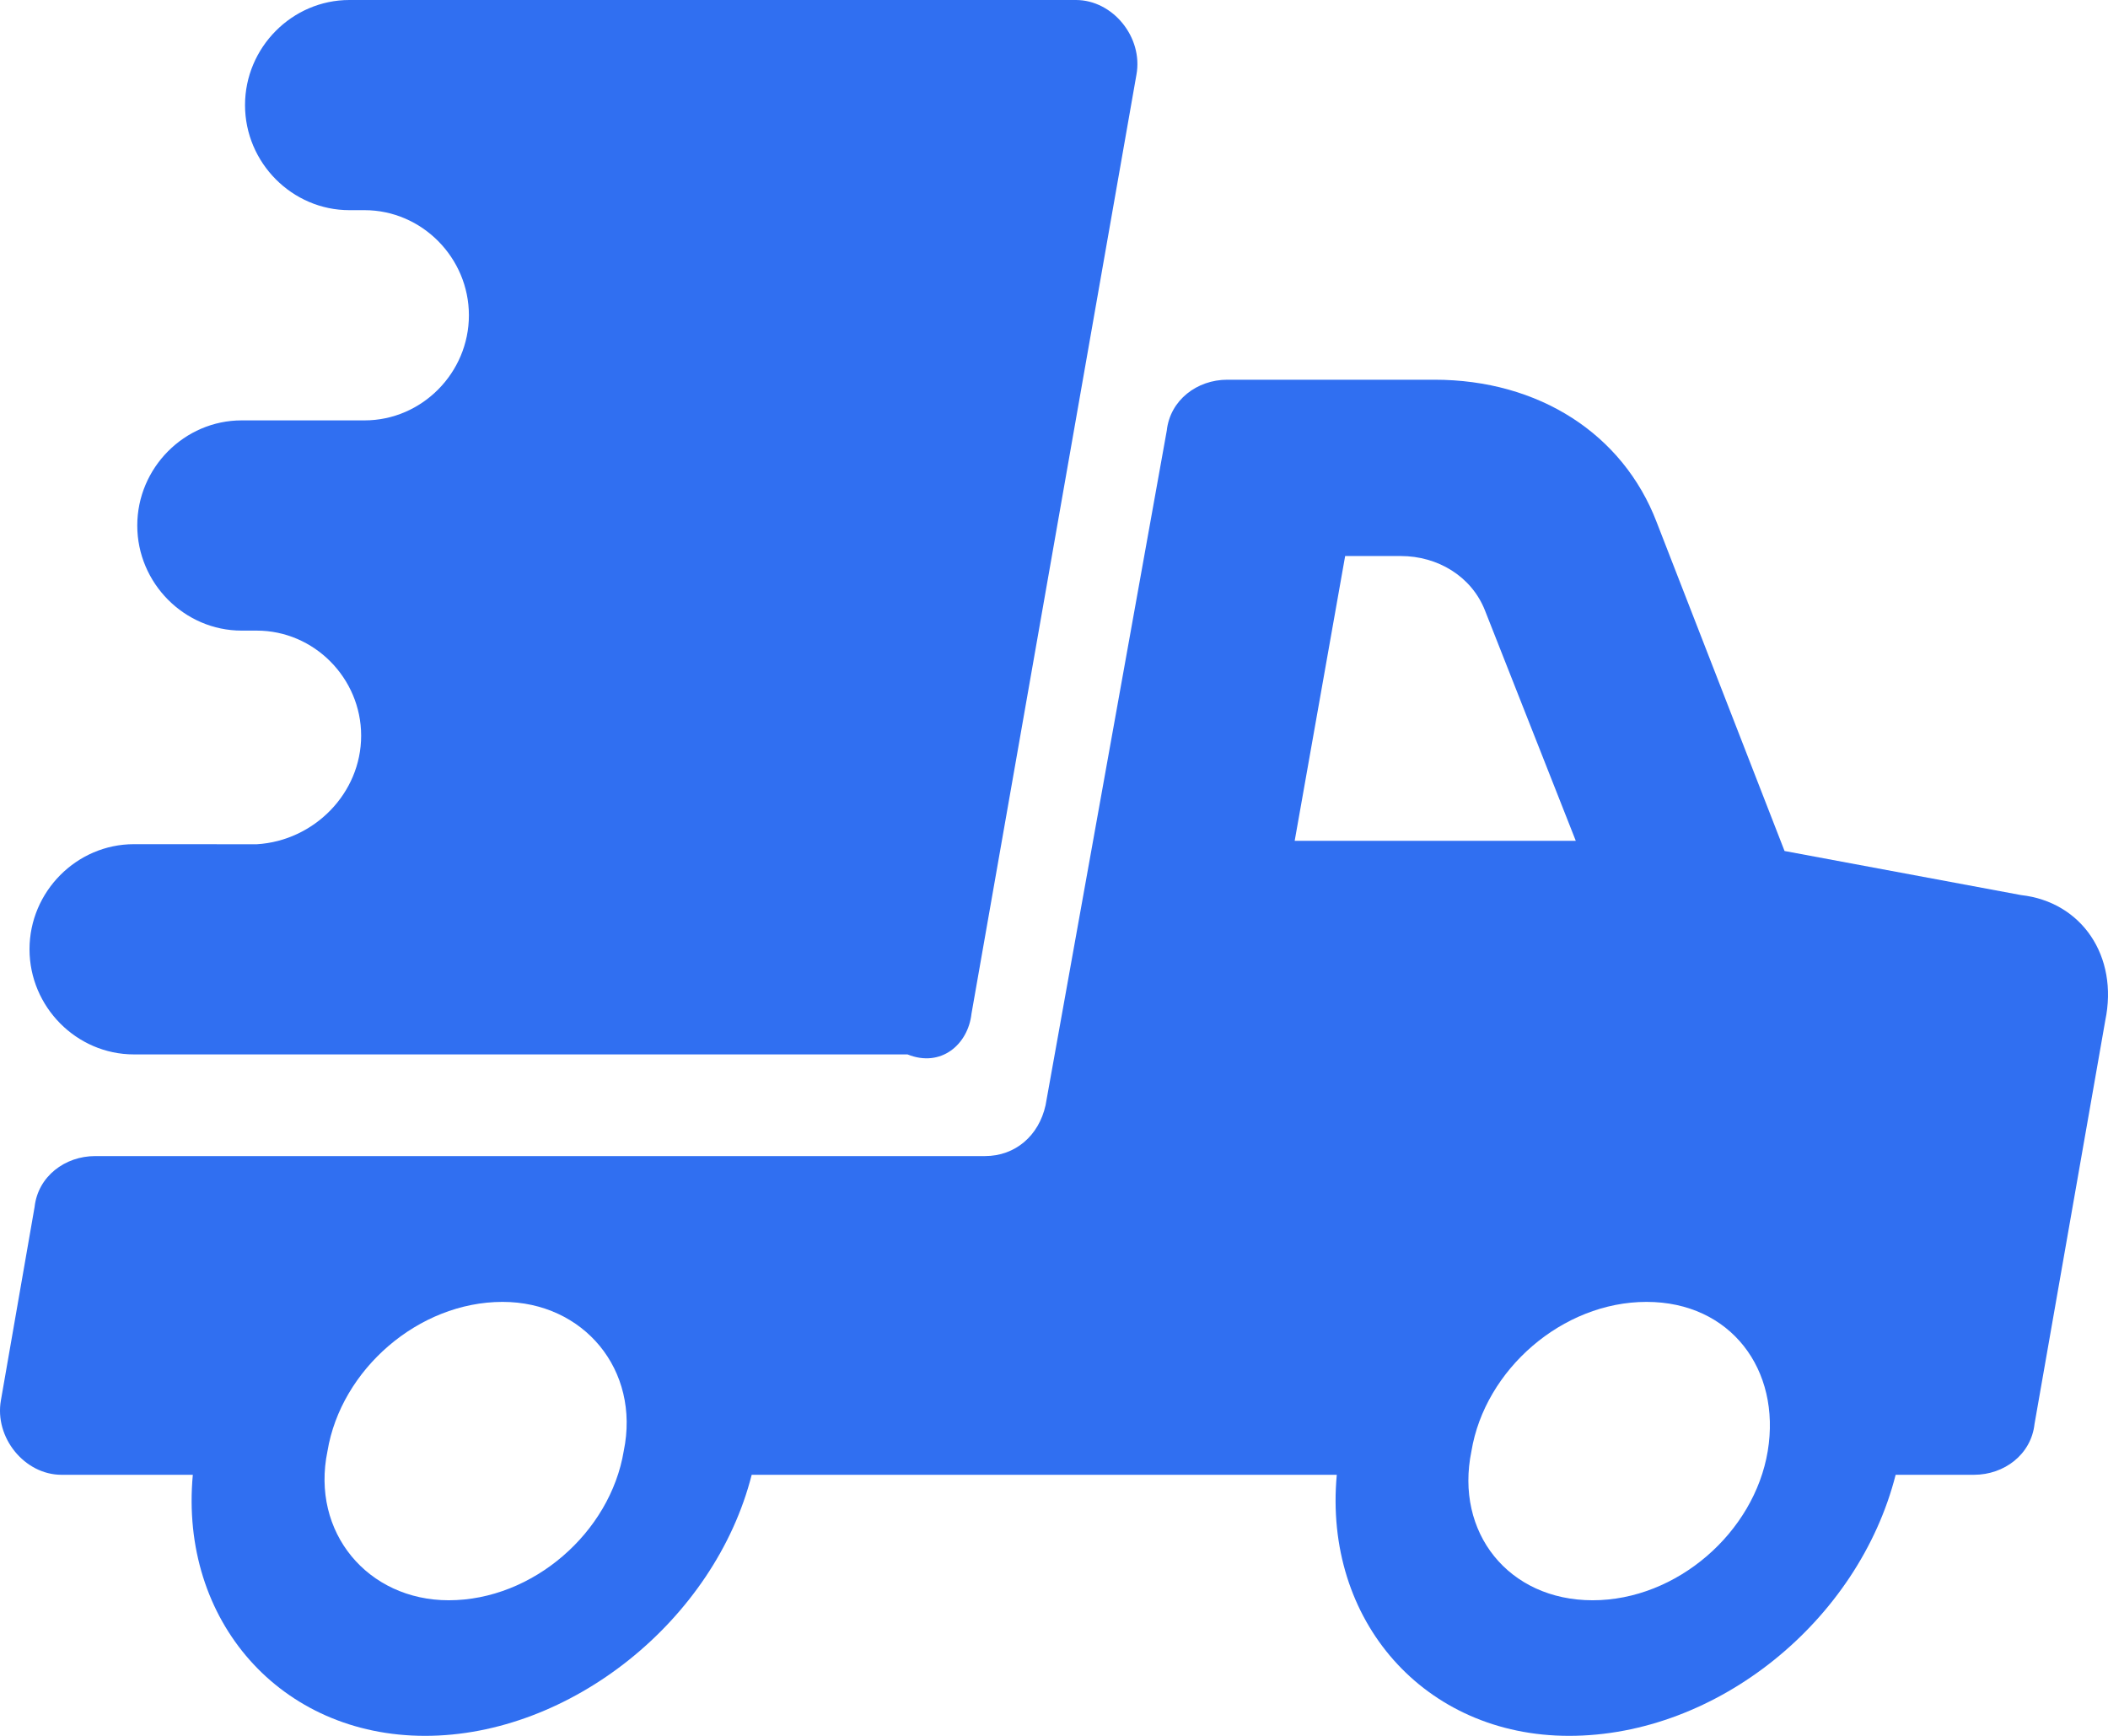
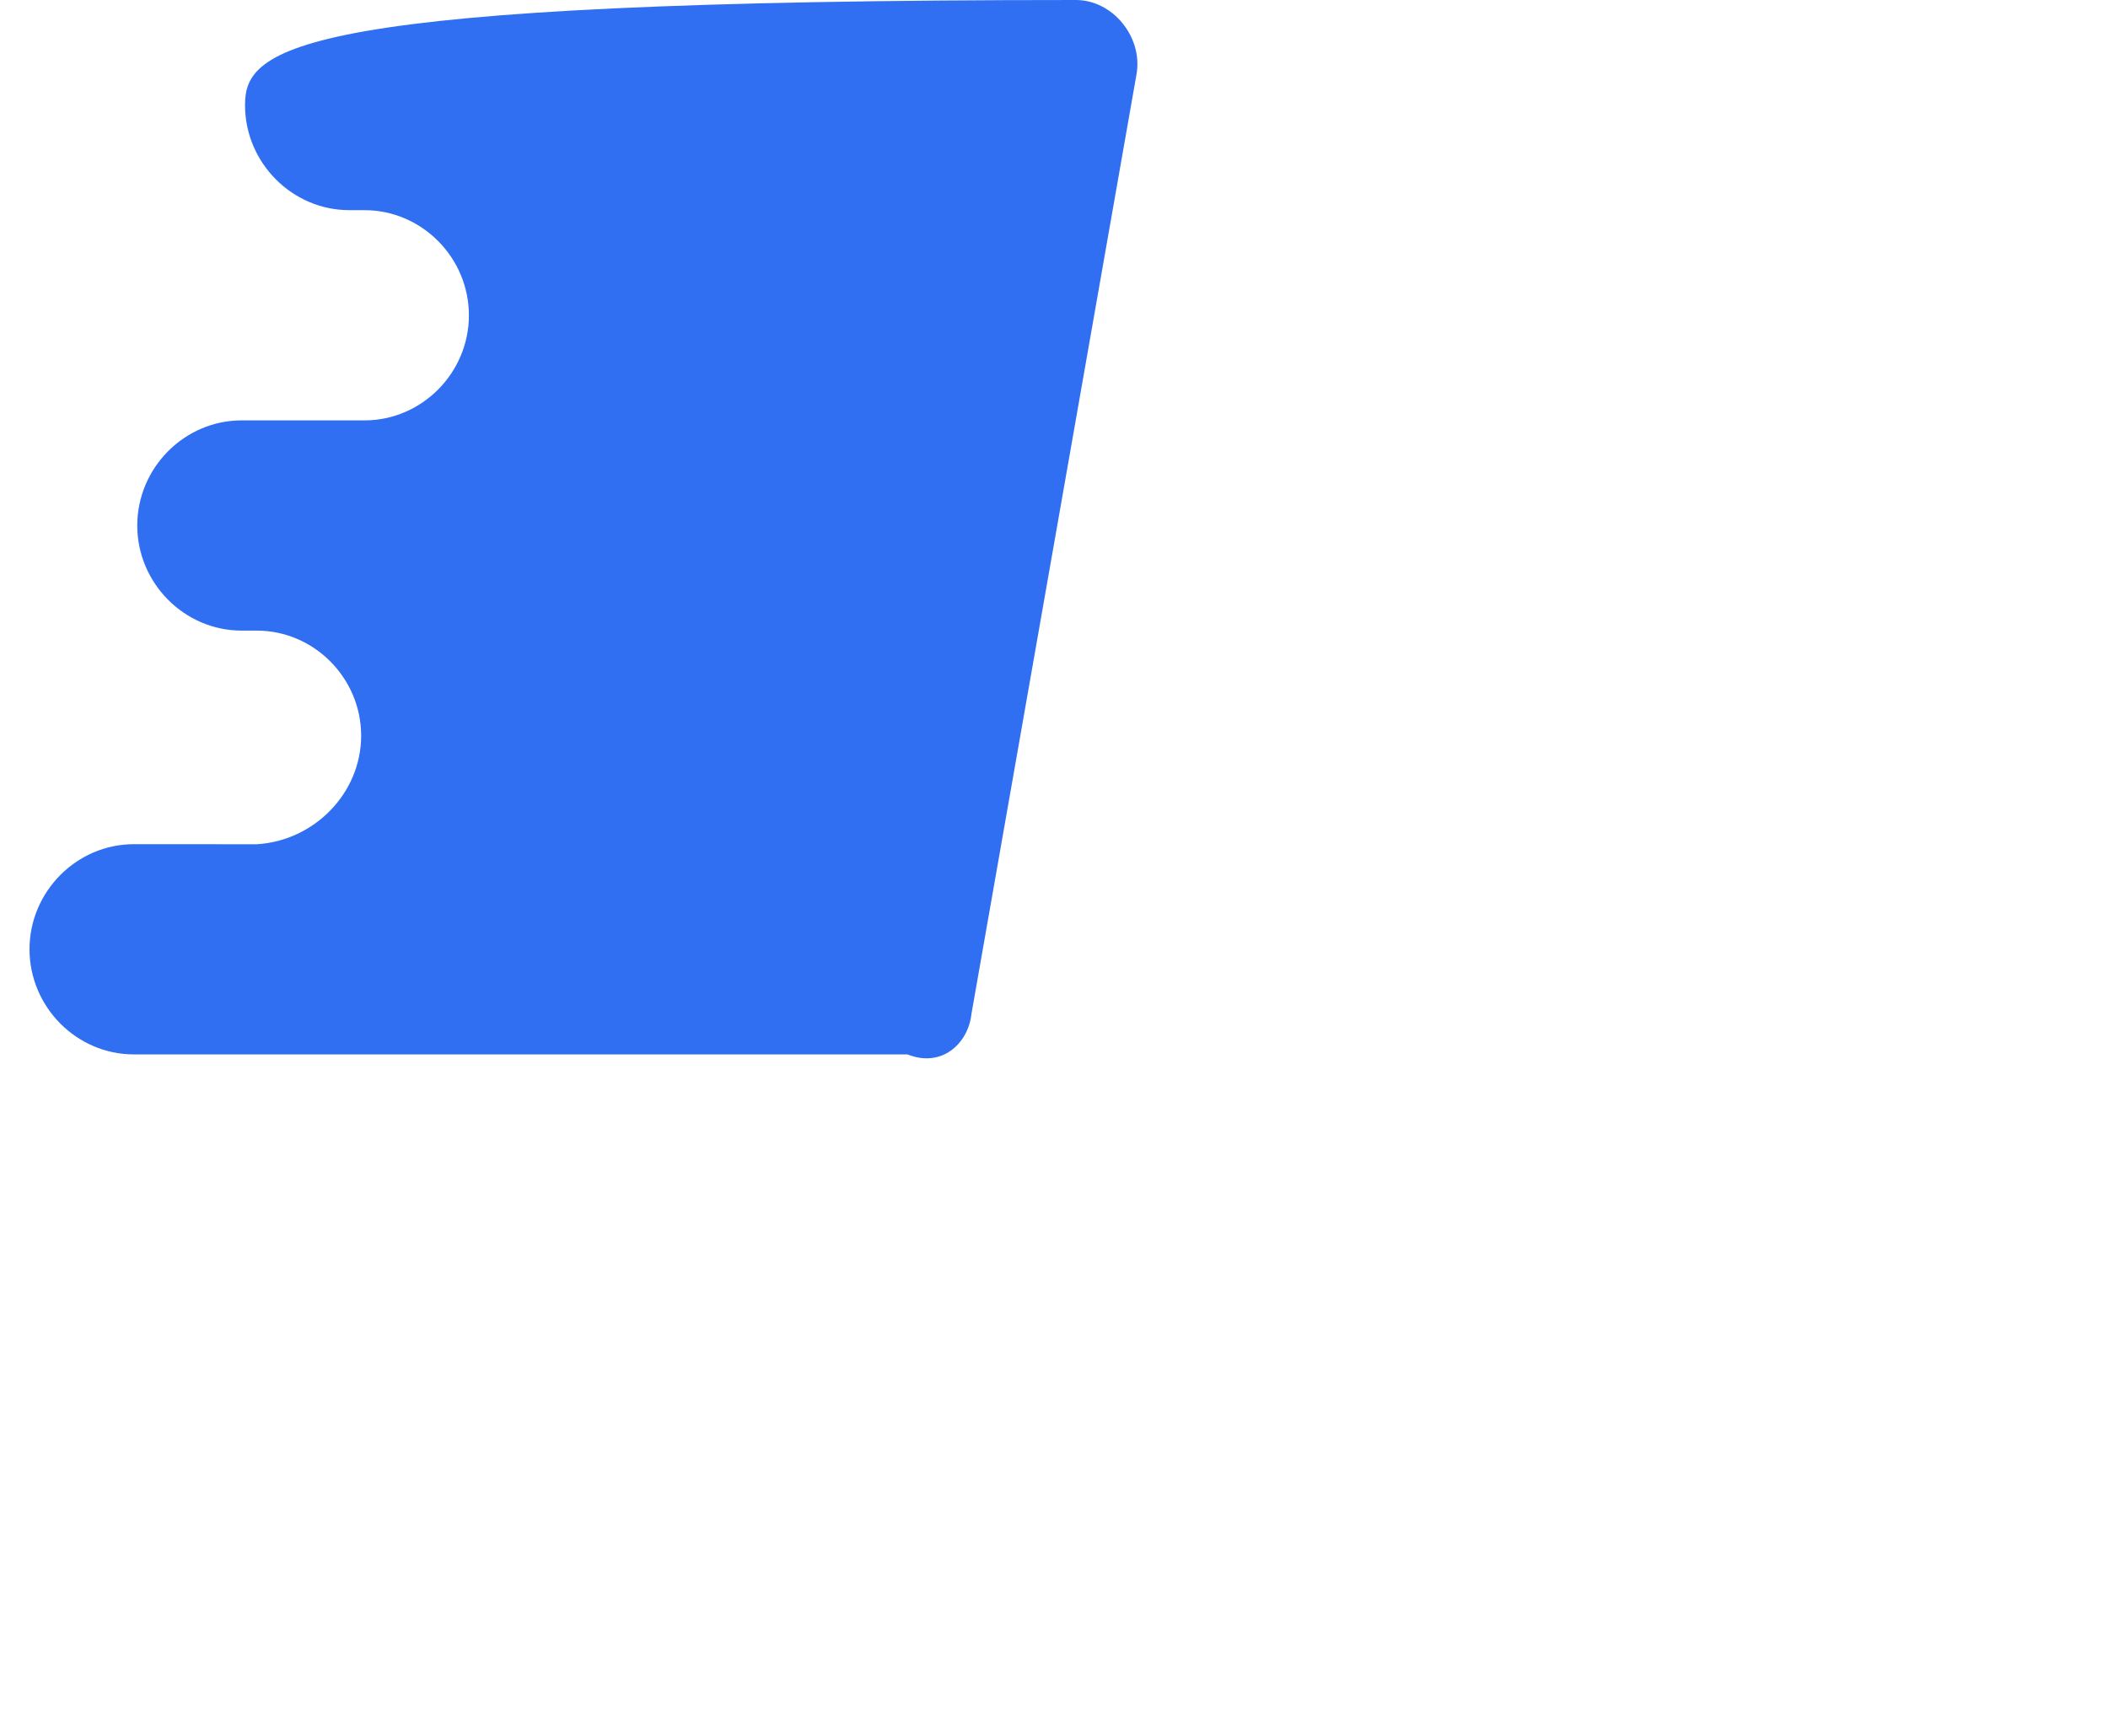
<svg xmlns="http://www.w3.org/2000/svg" width="34" height="28" viewBox="0 0 34 28" fill="none">
-   <path d="M32.598 14.438L28.783 13.727L26.72 8.422C26.176 7 24.819 6.125 23.136 6.125H19.796C19.307 6.125 18.873 6.453 18.819 6.945L16.864 17.828C16.755 18.32 16.375 18.648 15.887 18.648H1.536C1.047 18.648 0.613 18.976 0.558 19.468L0.015 22.586C-0.093 23.187 0.396 23.789 0.992 23.789H3.11C2.893 26.14 4.522 28 6.857 28C9.192 28 11.527 26.141 12.124 23.789H21.561C21.344 26.14 22.973 28 25.308 28C27.697 28 29.978 26.141 30.575 23.789H31.838C32.327 23.789 32.761 23.461 32.815 22.969L33.956 16.461C34.172 15.422 33.575 14.547 32.598 14.438ZM10.06 23.407C9.843 24.719 8.594 25.813 7.237 25.813C5.934 25.813 5.01 24.719 5.282 23.407C5.499 22.094 6.748 21 8.106 21C9.409 21 10.332 22.094 10.06 23.407ZM20.882 13.563L21.696 8.969H22.593C23.19 8.969 23.733 9.297 23.95 9.844L25.416 13.563L20.882 13.563ZM28.512 23.407C28.295 24.719 27.045 25.813 25.688 25.813C24.33 25.813 23.462 24.719 23.733 23.407C23.95 22.094 25.199 21 26.557 21C27.914 21 28.729 22.094 28.512 23.407Z" fill="#306FF1" />
-   <path d="M15.669 16.352L18.33 1.203C18.439 0.602 17.95 0 17.353 0H5.635C4.712 0 3.952 0.766 3.952 1.695C3.952 2.625 4.712 3.39 5.635 3.39H5.88C6.803 3.39 7.563 4.156 7.563 5.086C7.563 6.015 6.803 6.781 5.88 6.781L3.897 6.781C2.974 6.781 2.214 7.547 2.214 8.477C2.214 9.406 2.974 10.172 3.897 10.172L4.142 10.172C5.065 10.172 5.825 10.938 5.825 11.867C5.825 12.797 5.065 13.563 4.142 13.618L2.159 13.617C1.236 13.617 0.476 14.383 0.476 15.312C0.476 16.242 1.236 17.008 2.159 17.008H14.637C15.181 17.227 15.615 16.844 15.669 16.352Z" fill="#306FF1" />
+   <path d="M15.669 16.352L18.33 1.203C18.439 0.602 17.95 0 17.353 0C4.712 0 3.952 0.766 3.952 1.695C3.952 2.625 4.712 3.39 5.635 3.39H5.88C6.803 3.39 7.563 4.156 7.563 5.086C7.563 6.015 6.803 6.781 5.88 6.781L3.897 6.781C2.974 6.781 2.214 7.547 2.214 8.477C2.214 9.406 2.974 10.172 3.897 10.172L4.142 10.172C5.065 10.172 5.825 10.938 5.825 11.867C5.825 12.797 5.065 13.563 4.142 13.618L2.159 13.617C1.236 13.617 0.476 14.383 0.476 15.312C0.476 16.242 1.236 17.008 2.159 17.008H14.637C15.181 17.227 15.615 16.844 15.669 16.352Z" fill="#306FF1" />
</svg>